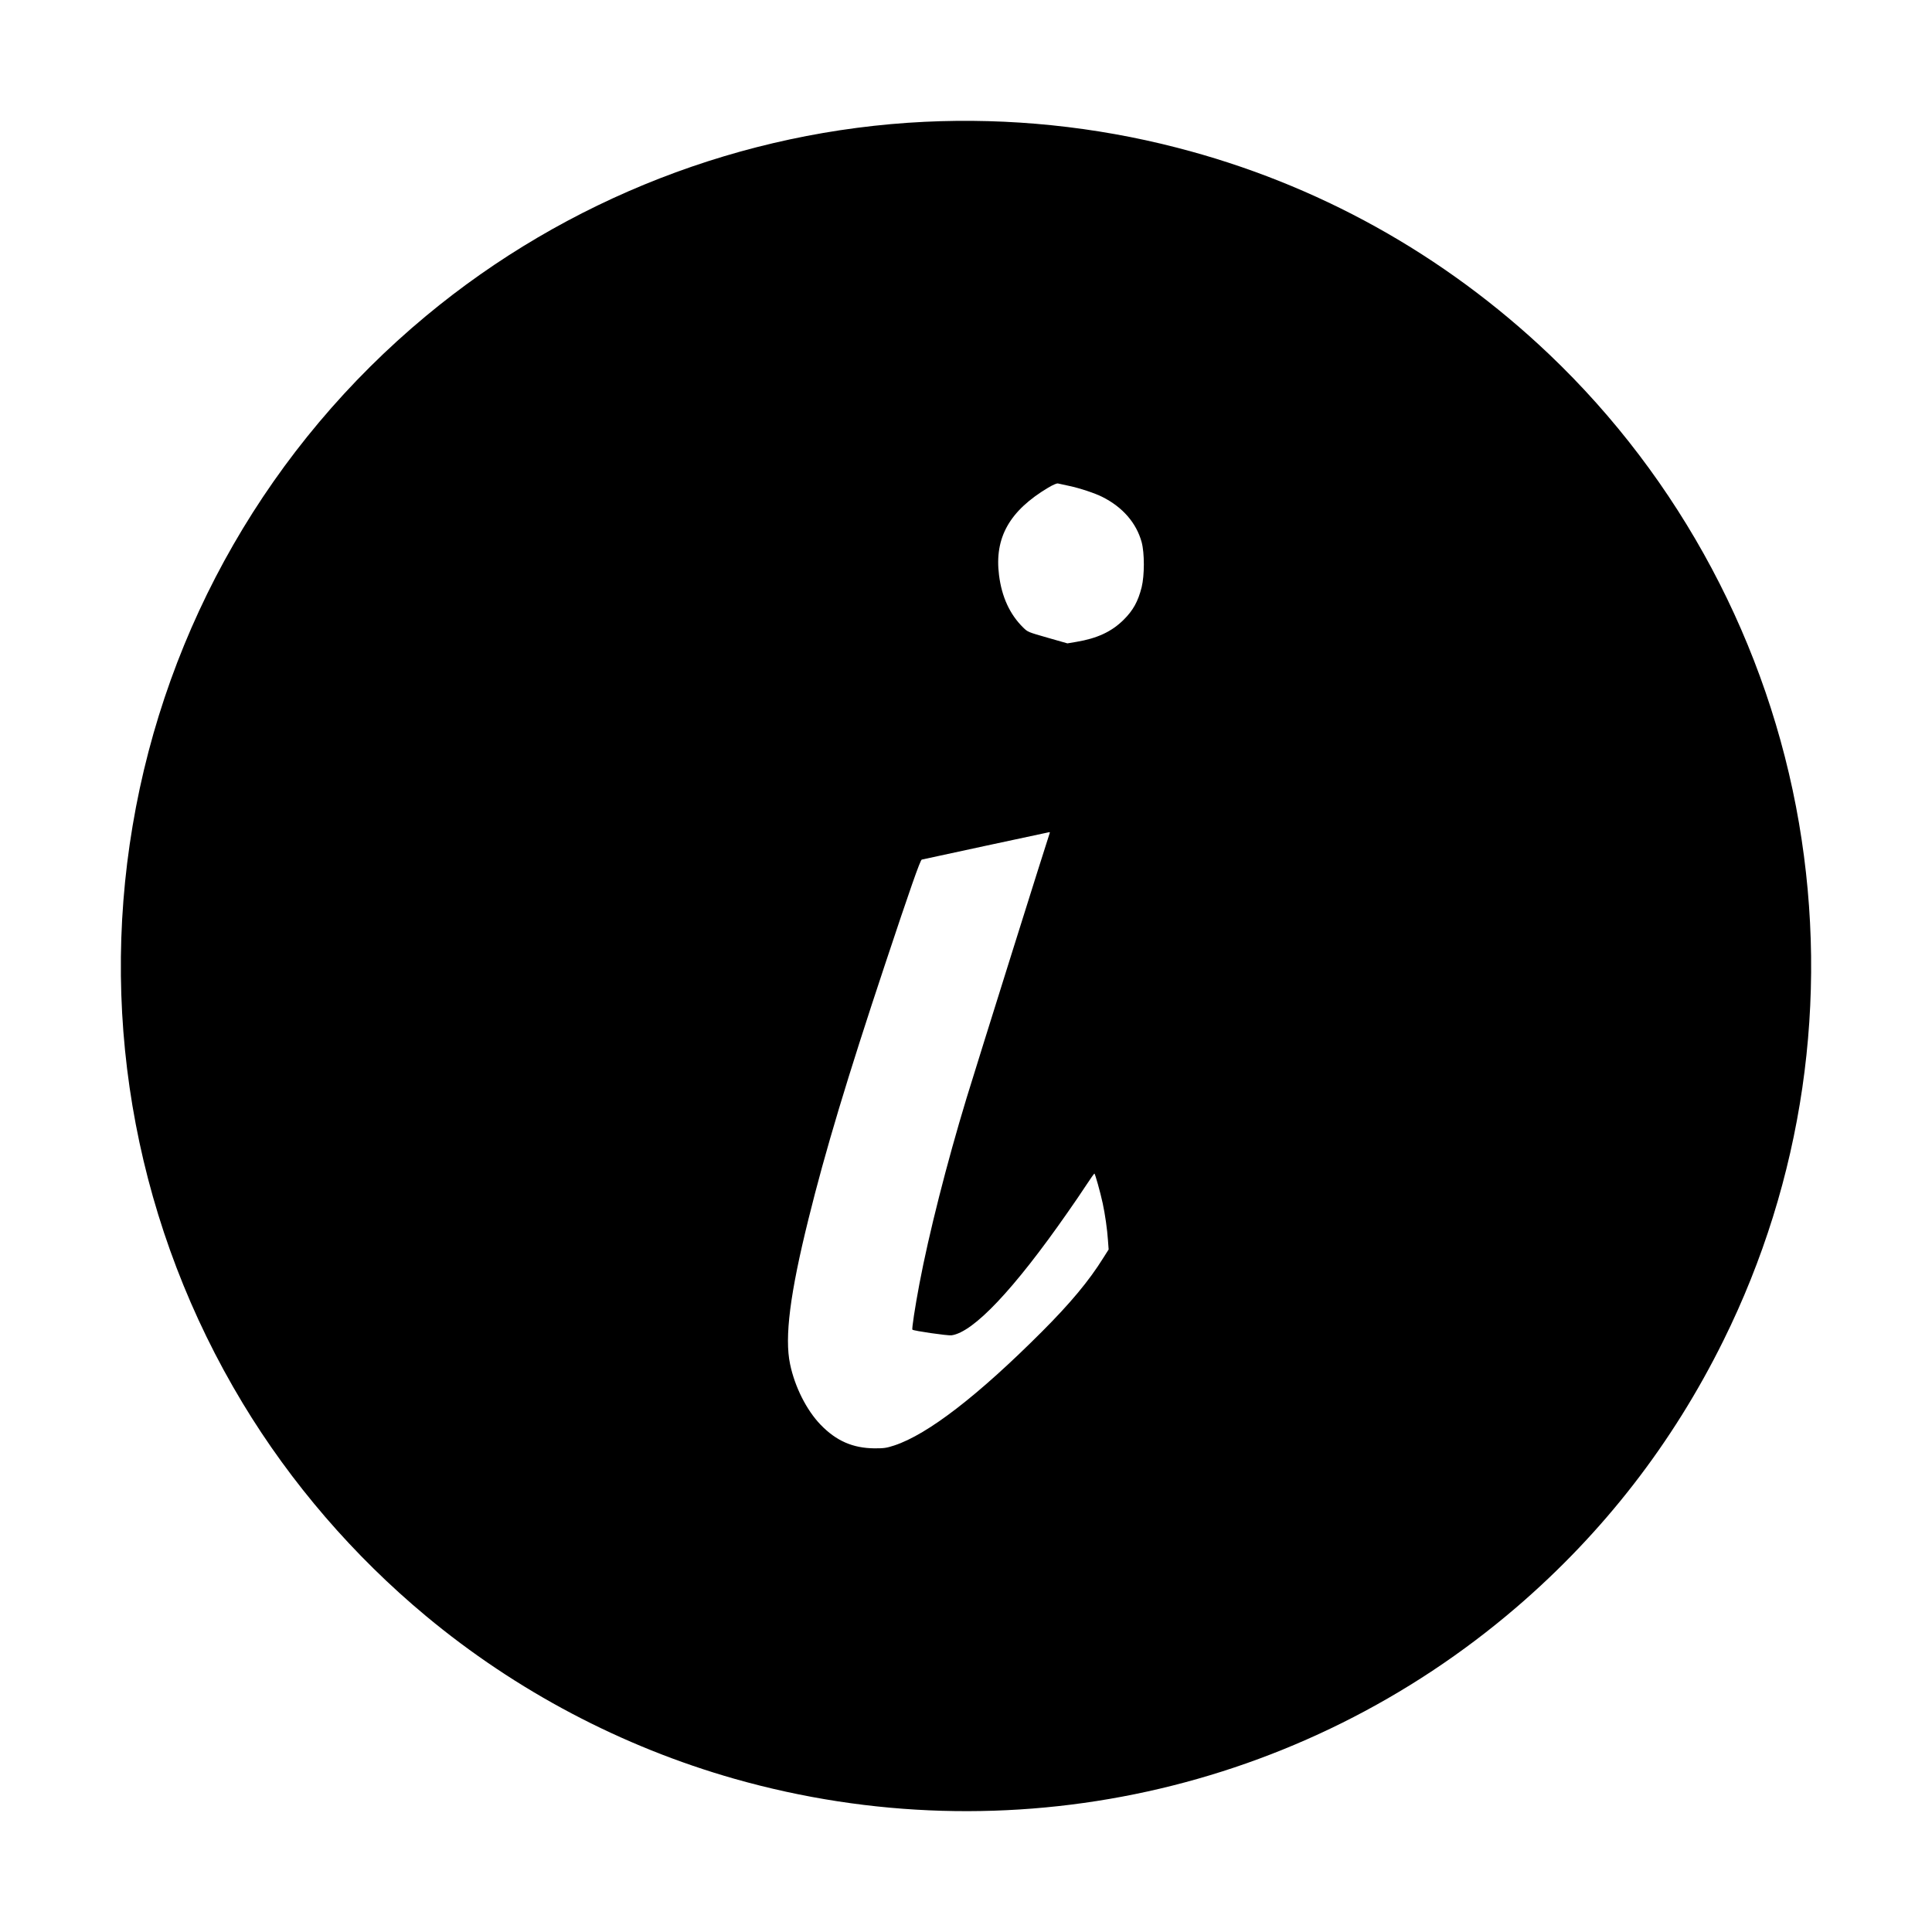
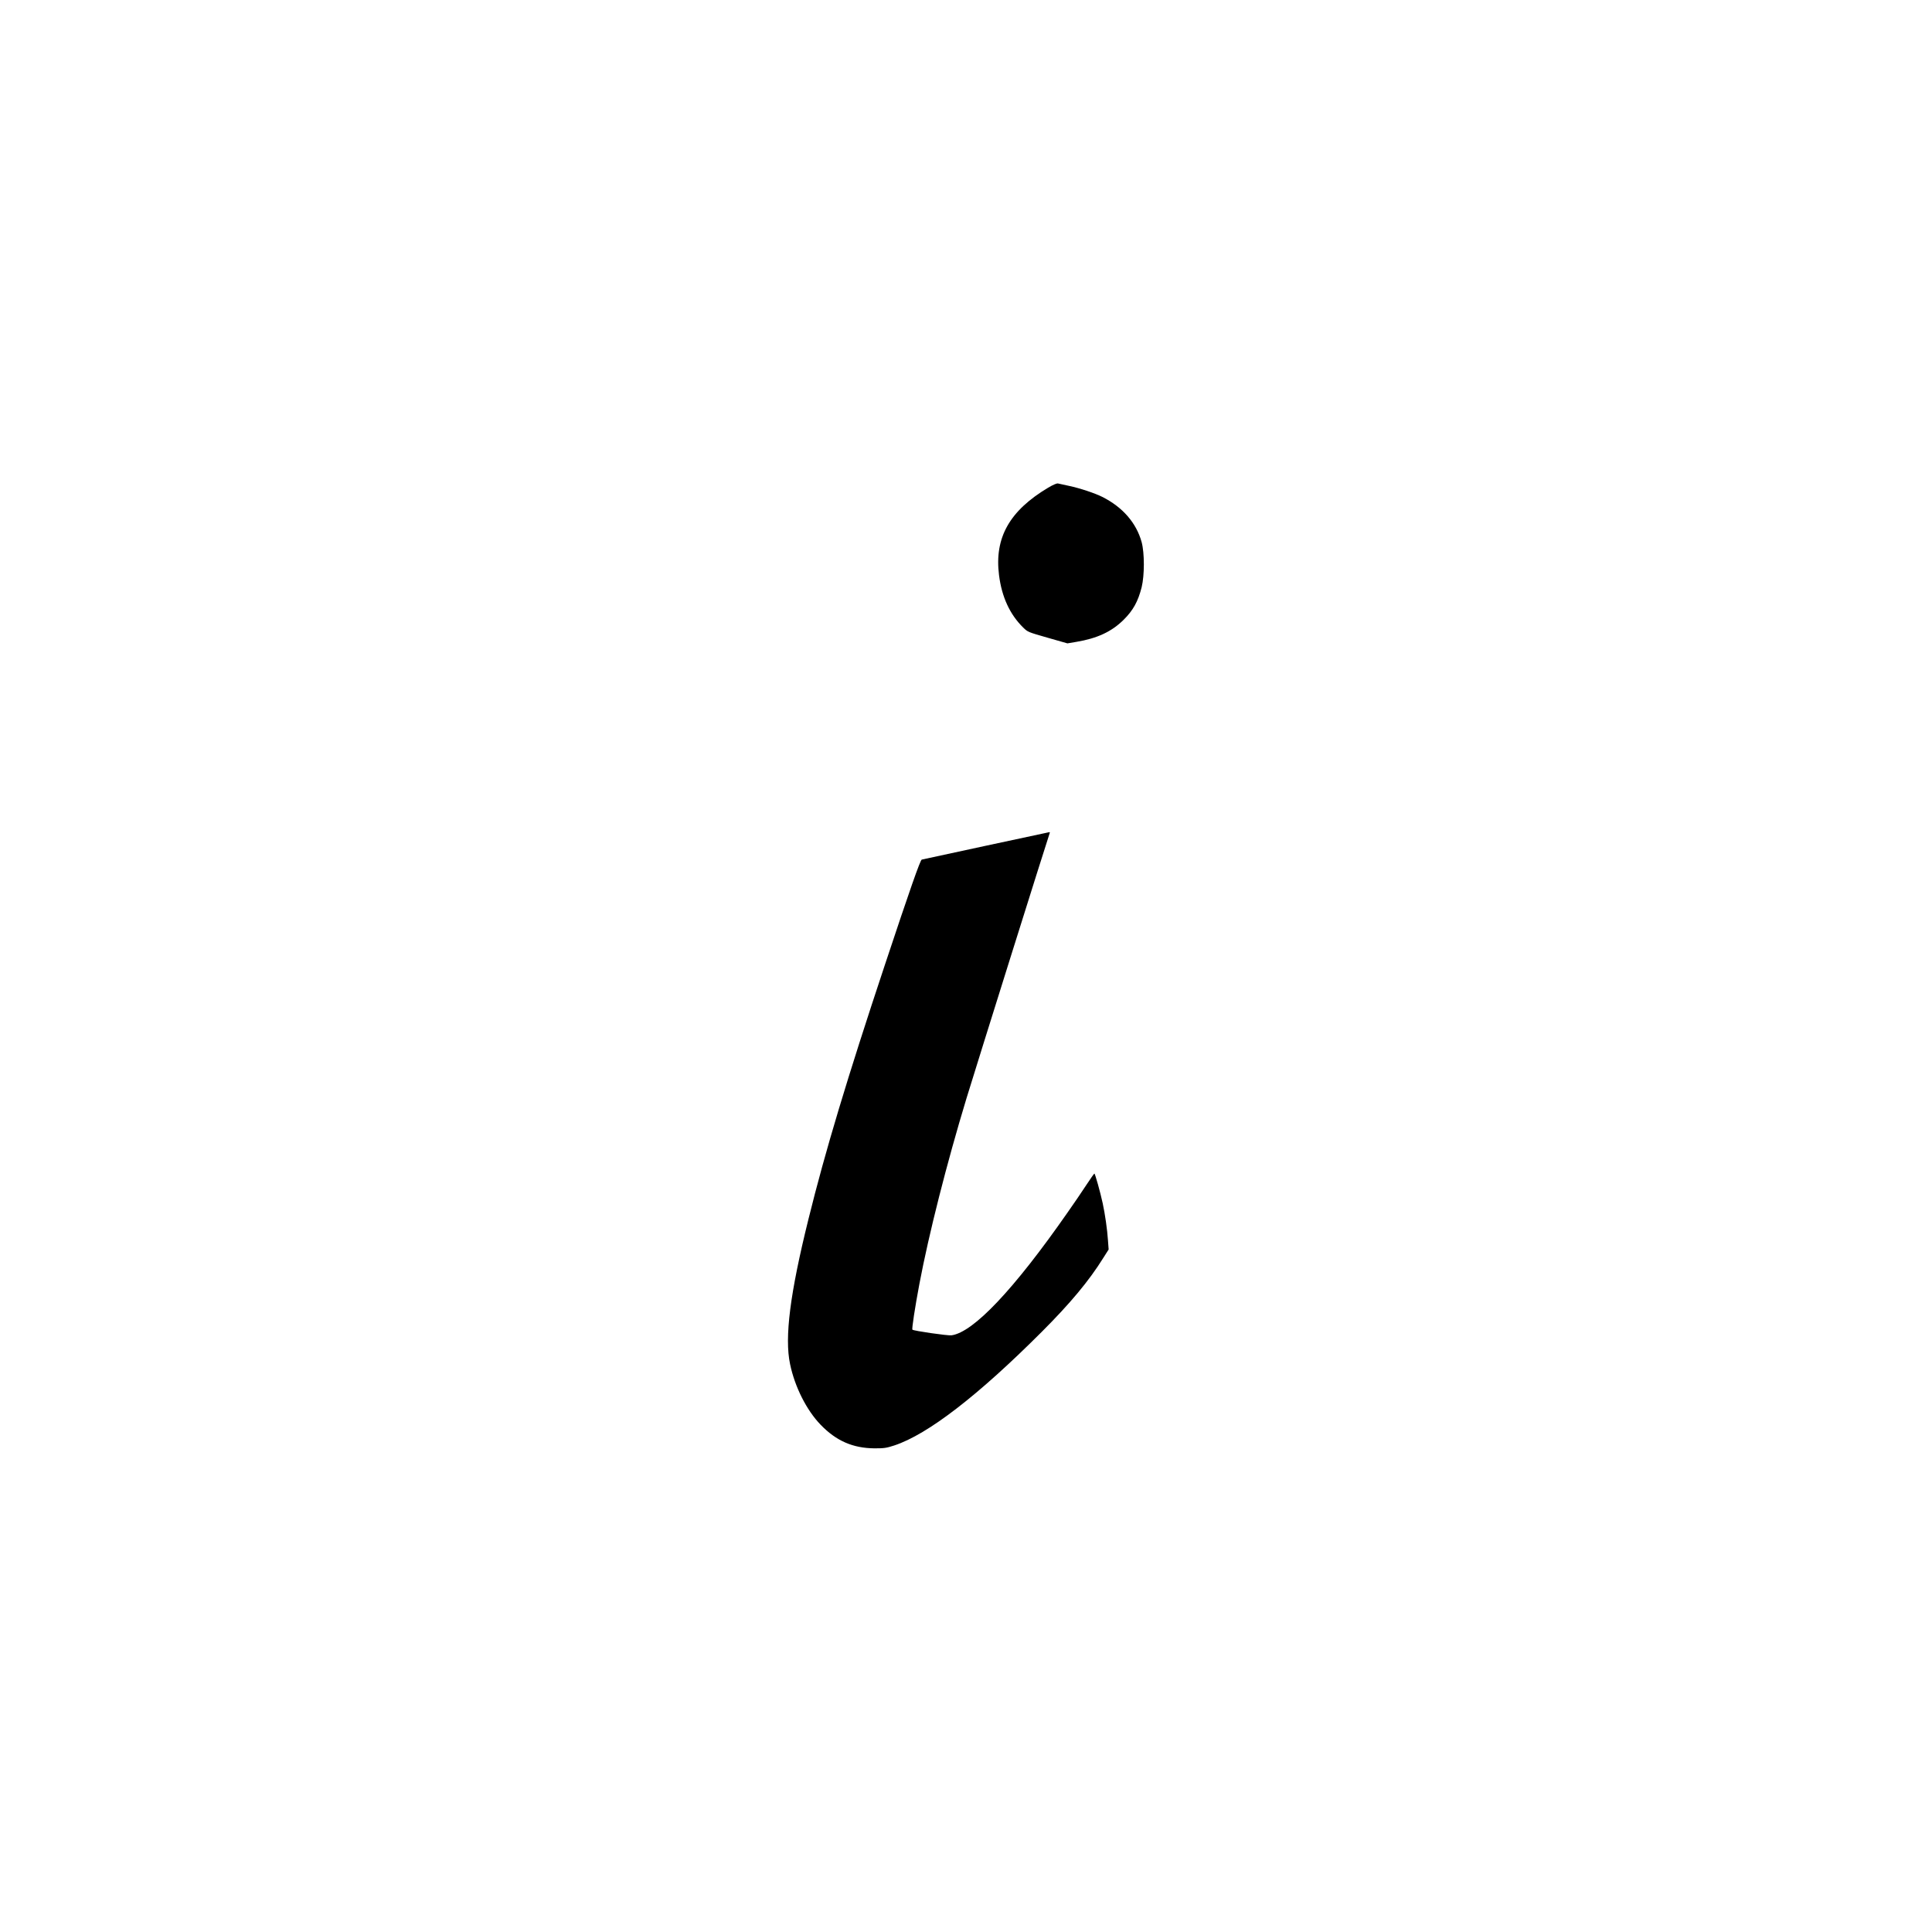
<svg xmlns="http://www.w3.org/2000/svg" version="1.0" width="2048pt" height="2048pt" viewBox="0 0 2048 2048" preserveAspectRatio="xMidYMid meet">
  <g transform="translate(0,2048) scale(0.1,-0.1)" fill="#000000" stroke="none">
-     <path d="M9805 19189 c-1932 -93 -3800 -820 -5290 -2059 -1652 -1373 -2753 -3286 -3109 -5402 -357 -2116 56 -4283 1167 -6123 510 -845 1176 -1618 1942 -2255 955 -795 2078 -1387 3271 -1726 2901 -824 6006 -142 8291 1820 919 790 1652 1734 2192 2826 842 1701 1121 3613 801 5485 -324 1893 -1259 3647 -2648 4969 -1116 1061 -2462 1809 -3947 2191 -867 224 -1777 317 -2670 274z m1529 -3860 c110 -23 273 -77 350 -116 216 -108 362 -276 418 -480 31 -115 31 -351 0 -478 -38 -150 -90 -245 -191 -345 -127 -126 -280 -197 -501 -234 l-95 -16 -210 60 c-206 59 -210 60 -258 107 -142 139 -228 325 -257 557 -50 396 111 682 522 927 51 30 90 47 103 44 11 -3 65 -14 119 -26z m-207 -3681 c-24 -67 -759 -2409 -881 -2808 -211 -695 -400 -1441 -500 -1970 -46 -244 -82 -478 -74 -485 13 -13 374 -65 414 -60 233 32 662 486 1230 1301 66 93 155 225 199 292 44 67 83 122 86 122 7 0 62 -195 88 -315 25 -116 48 -275 56 -395 l7 -95 -59 -93 c-149 -239 -348 -478 -648 -778 -676 -677 -1210 -1089 -1564 -1206 -86 -28 -108 -31 -211 -31 -230 2 -406 79 -571 250 -149 154 -274 402 -324 643 -60 284 0 751 195 1537 177 717 411 1495 811 2698 263 792 374 1109 390 1113 29 7 1344 290 1353 291 4 1 6 -5 3 -11z" />
+     <path d="M9805 19189 z m1529 -3860 c110 -23 273 -77 350 -116 216 -108 362 -276 418 -480 31 -115 31 -351 0 -478 -38 -150 -90 -245 -191 -345 -127 -126 -280 -197 -501 -234 l-95 -16 -210 60 c-206 59 -210 60 -258 107 -142 139 -228 325 -257 557 -50 396 111 682 522 927 51 30 90 47 103 44 11 -3 65 -14 119 -26z m-207 -3681 c-24 -67 -759 -2409 -881 -2808 -211 -695 -400 -1441 -500 -1970 -46 -244 -82 -478 -74 -485 13 -13 374 -65 414 -60 233 32 662 486 1230 1301 66 93 155 225 199 292 44 67 83 122 86 122 7 0 62 -195 88 -315 25 -116 48 -275 56 -395 l7 -95 -59 -93 c-149 -239 -348 -478 -648 -778 -676 -677 -1210 -1089 -1564 -1206 -86 -28 -108 -31 -211 -31 -230 2 -406 79 -571 250 -149 154 -274 402 -324 643 -60 284 0 751 195 1537 177 717 411 1495 811 2698 263 792 374 1109 390 1113 29 7 1344 290 1353 291 4 1 6 -5 3 -11z" />
  </g>
</svg>